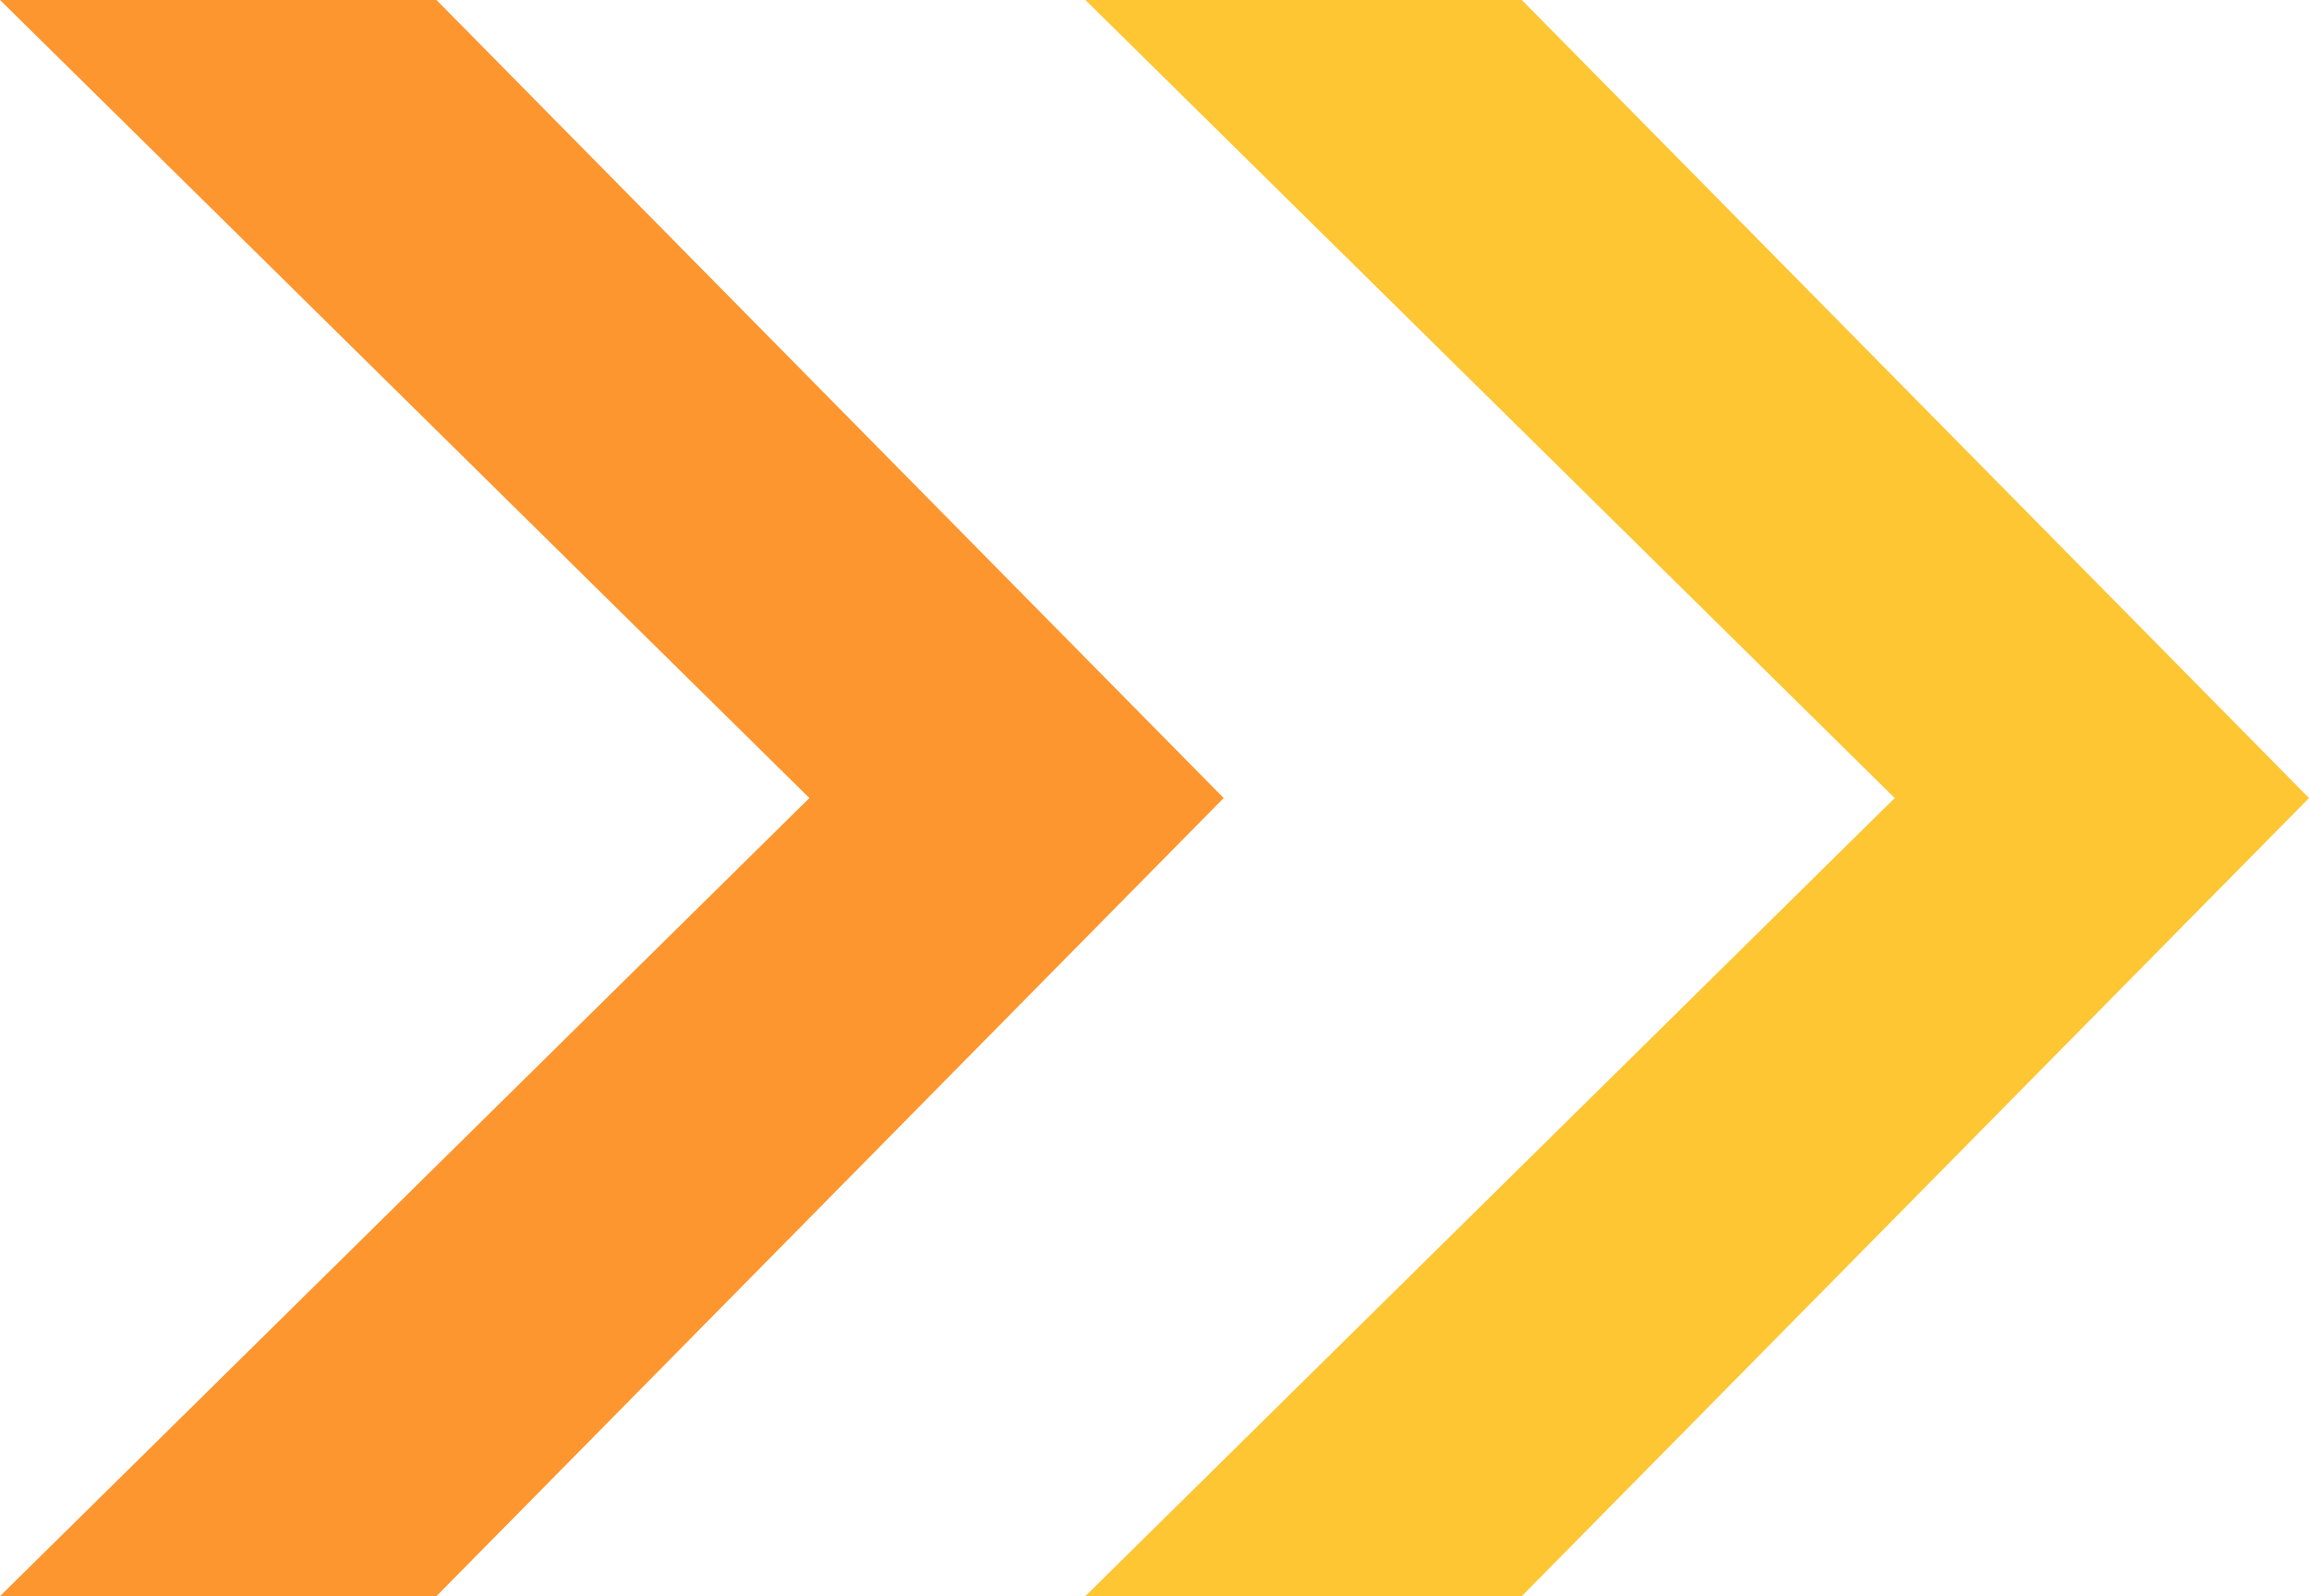
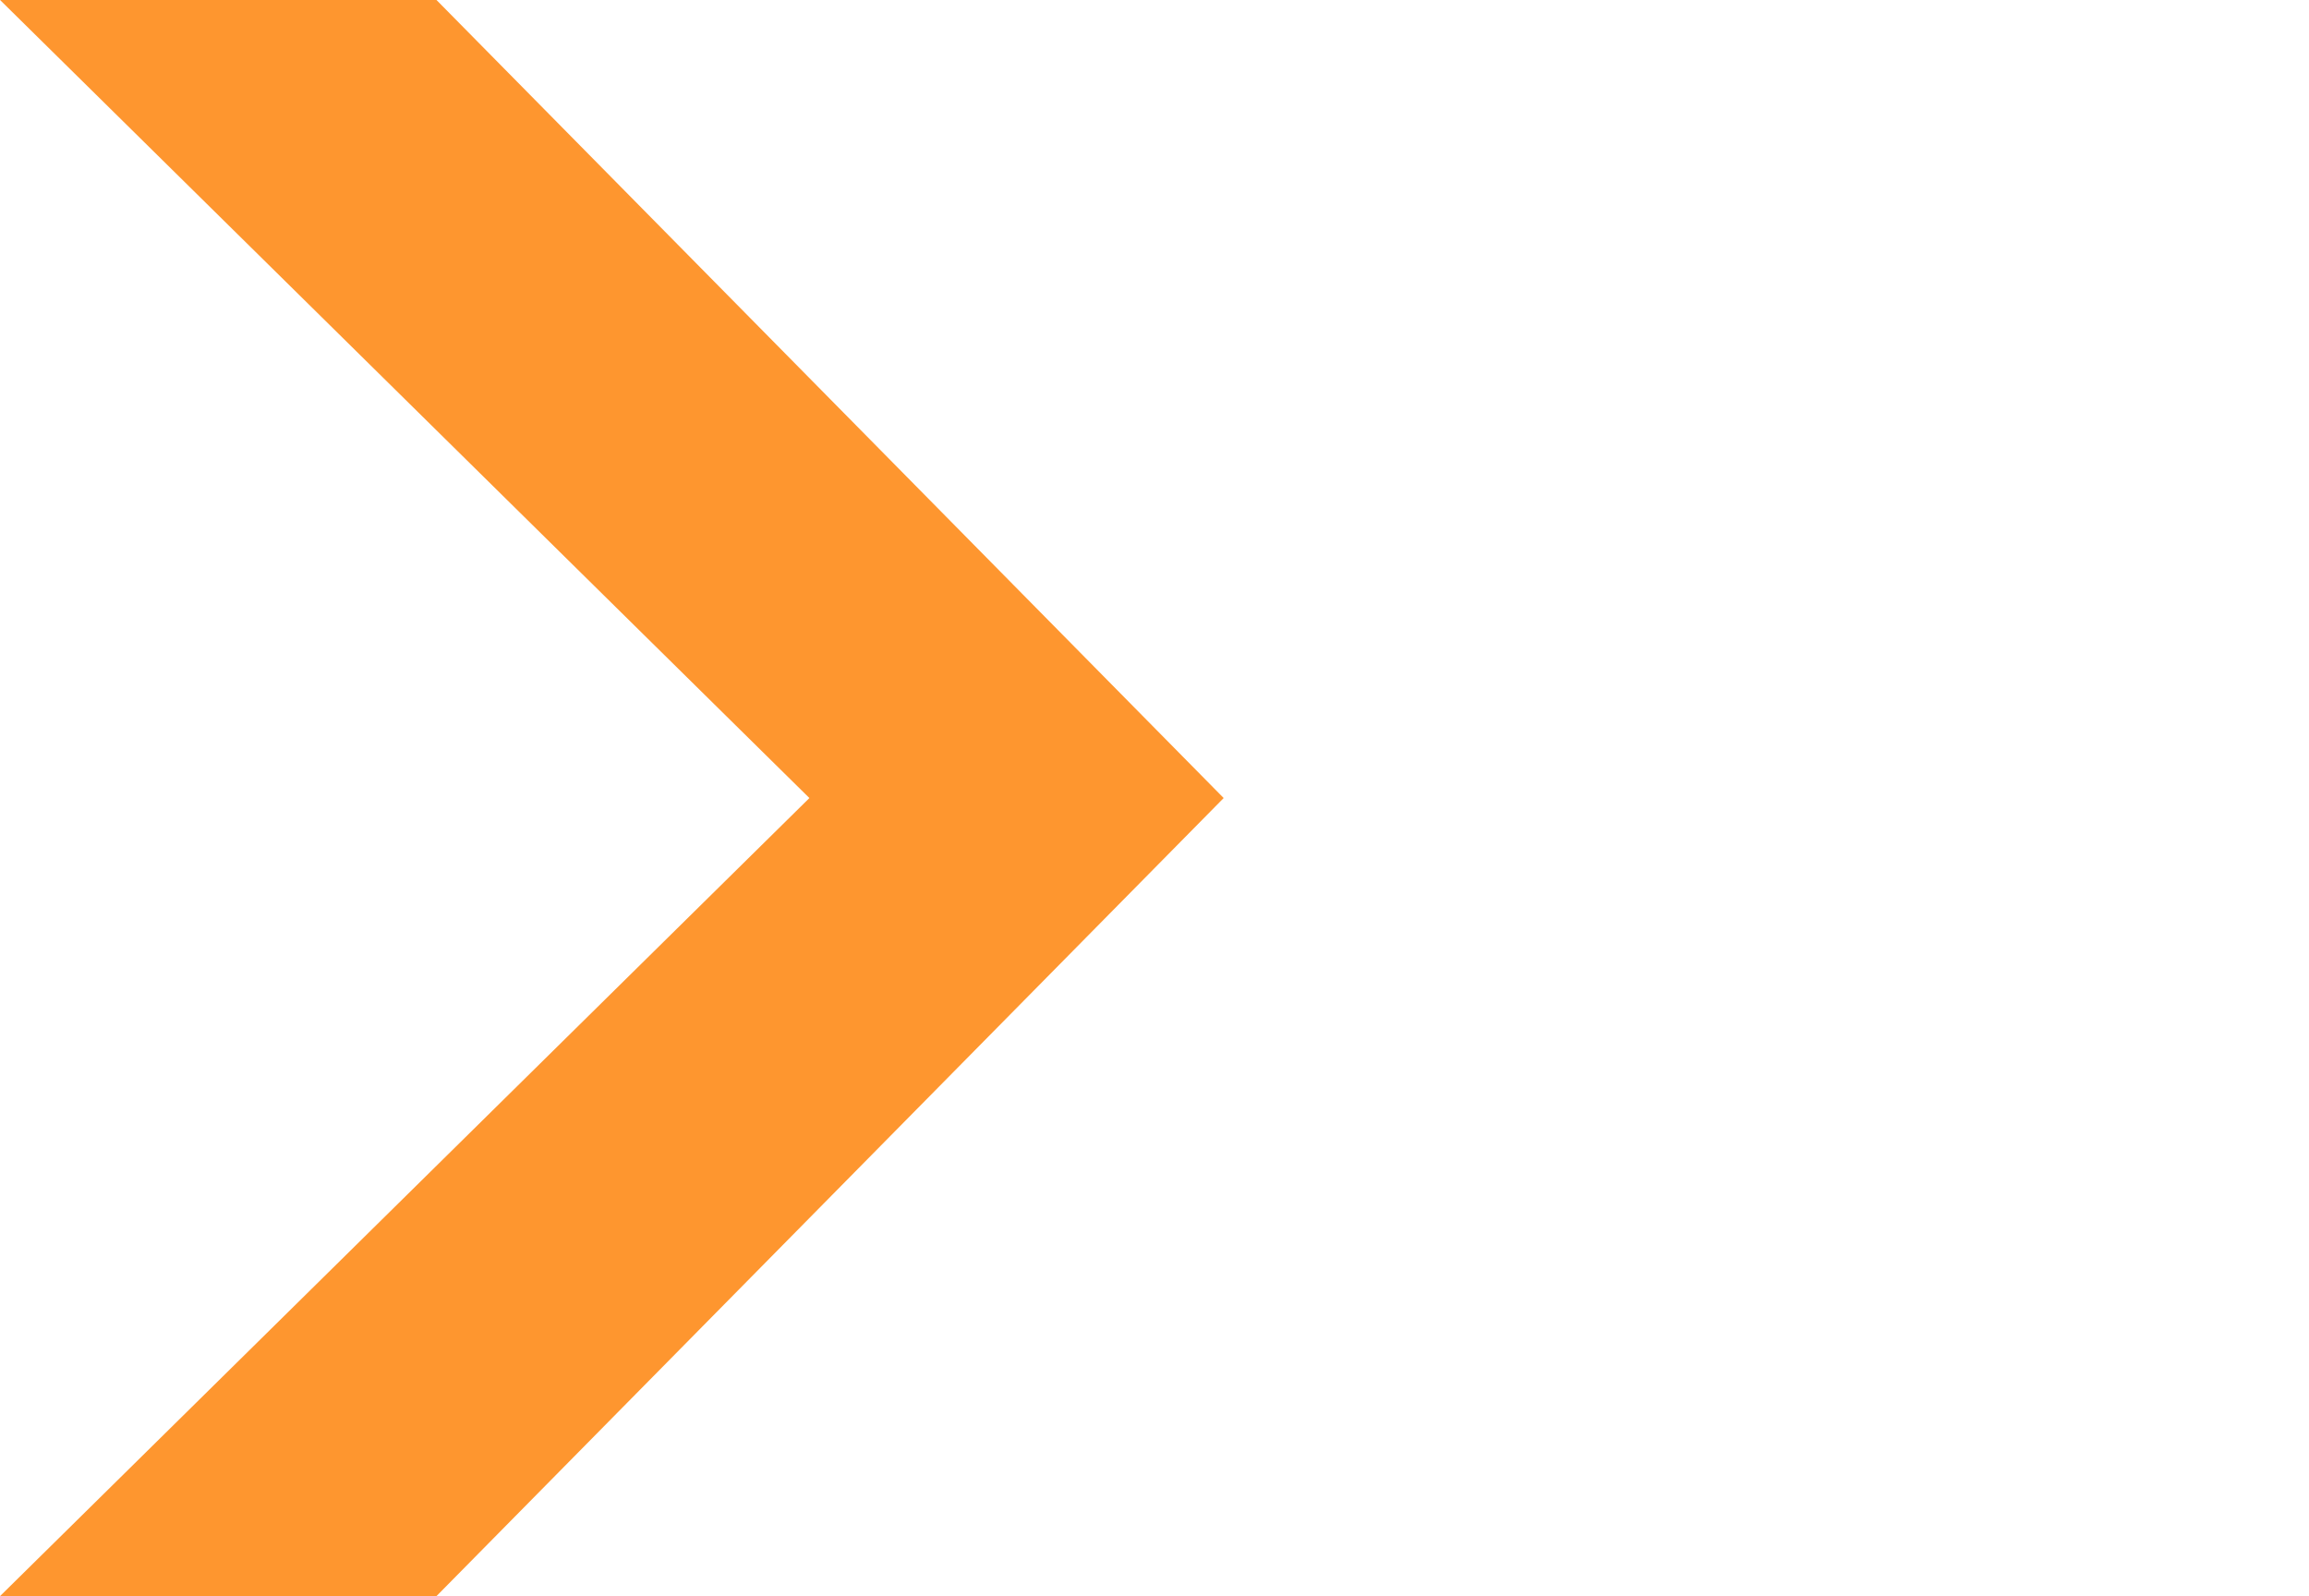
<svg xmlns="http://www.w3.org/2000/svg" width="36.167" height="25">
  <g id="グループ_1394" data-name="グループ 1394" transform="translate(-681 -1024.268)">
    <path id="パス_1197" data-name="パス 1197" d="M258.452 523.989h-6.836l12.677-12.5-12.677-12.5h6.836l12.33 12.5z" transform="translate(429.385 525.279)" fill="#fe962f" />
-     <path id="パス_1196" data-name="パス 1196" d="M258.452 523.989h-6.836l12.677-12.5-12.677-12.5h6.836l12.33 12.5z" transform="translate(446.385 525.279)" fill="#fec633" />
  </g>
</svg>